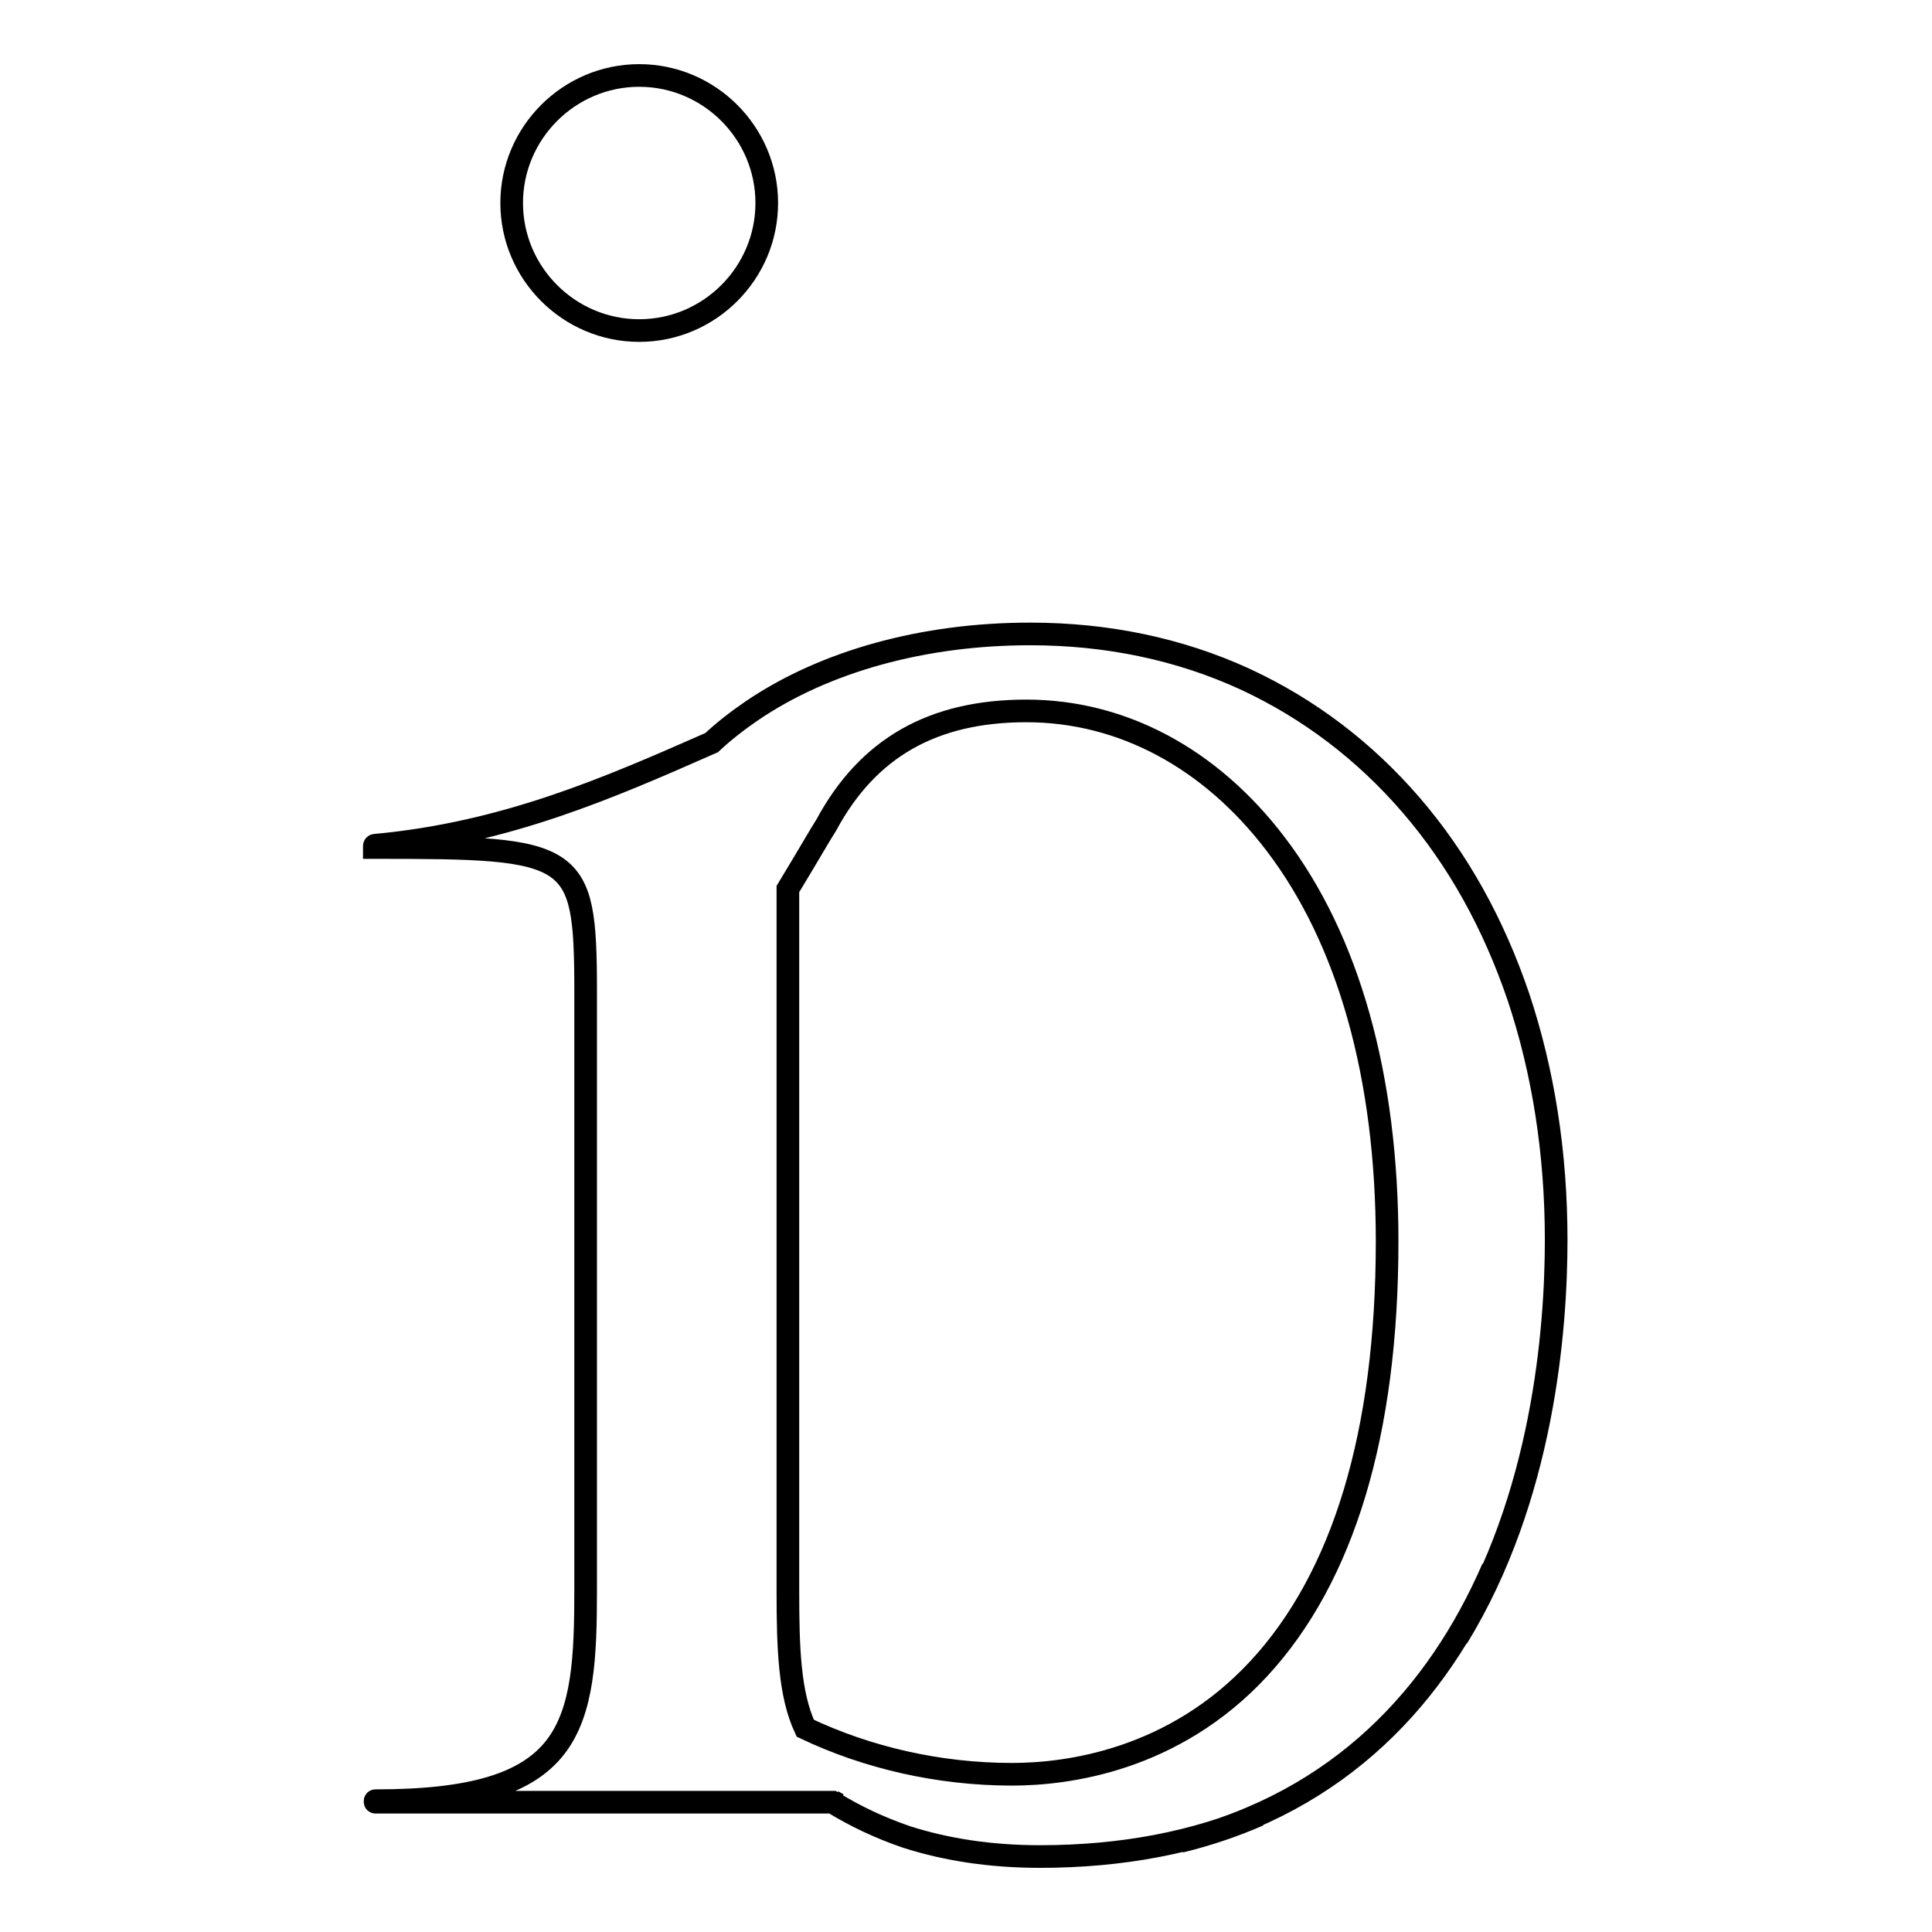
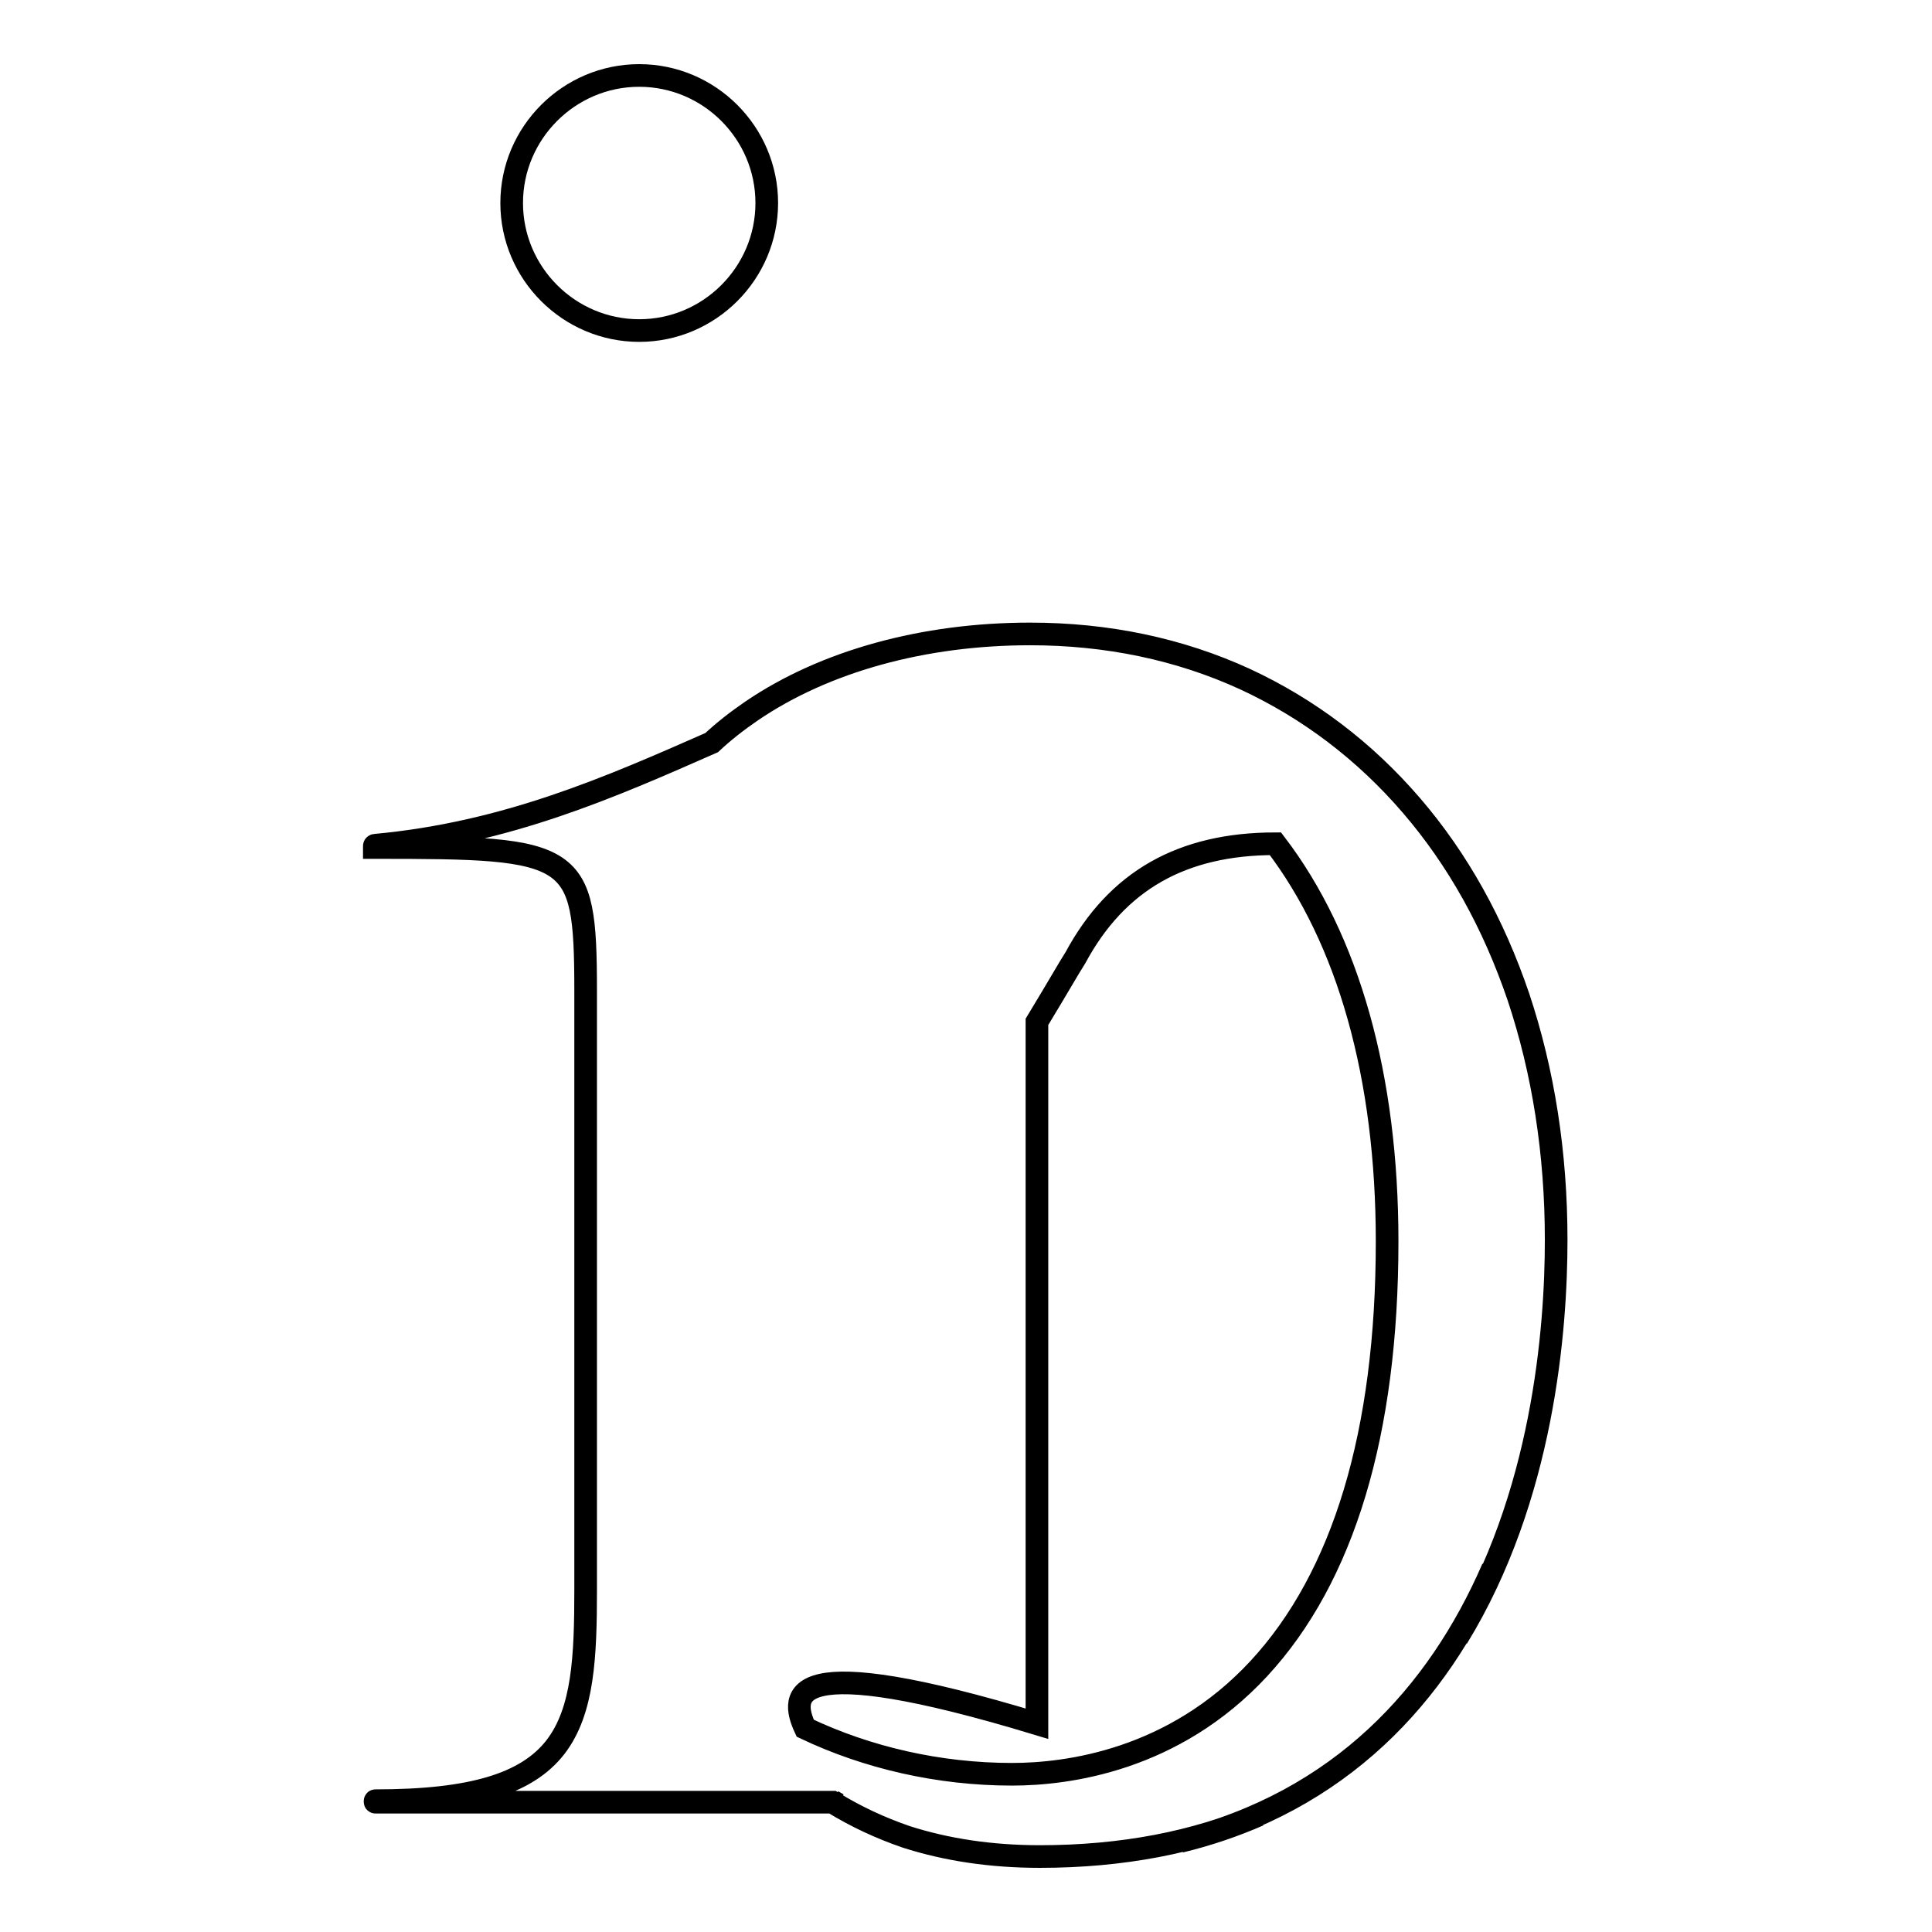
<svg xmlns="http://www.w3.org/2000/svg" version="1.1" x="0px" y="0px" viewBox="0 0 256 256" enable-background="new 0 0 256 256" xml:space="preserve">
  <g>
    <g>
-       <path stroke-width="3" fill-opacity="0" stroke="#000000" d="M84.7,10c9.3,0,16.9,7.6,16.9,16.9S94,43.8,84.7,43.8c-9.3,0-16.9-7.6-16.9-16.9S75.4,10,84.7,10L84.7,10z M137.8,246c-6.5,0-12.4-0.9-17.7-2.6c-3.5-1.2-6.7-2.7-9.8-4.6H49.8c-0.1,0-0.1,0-0.1-0.1c0-0.1,0-0.1,0.1-0.1l0,0c12.7,0,20-2.2,23.8-7.1c3.7-4.8,4-12,4-20.9v-79.3c0-9.6-0.4-14-3.9-16.4c-3.7-2.5-10.7-2.6-24-2.6c0,0-0.1,0-0.1,0c0,0,0-0.1,0-0.1l0-0.1c0,0,0-0.1,0.1-0.1c17.4-1.6,31.2-7.7,44.6-13.6c1.6-1.5,3.4-2.9,5.3-4.2c9.7-6.6,22.8-10.2,36.9-10.2c10.2,0,19.8,2,28.5,6c8.4,3.9,15.8,9.5,22,16.7c6.2,7.2,10.9,15.7,14.2,25.4c3.3,9.9,5,20.7,5,32.2c0,11.8-1.7,34.1-13.1,52.7c1.8-3,3.4-6.1,4.7-9.2c-7.3,16.8-20.2,30.9-41.4,36.2c3.7-0.9,7.2-2.1,10.4-3.5C158.5,244.1,148.7,246,137.8,246L137.8,246z M106.7,229c8.2,3.9,17.7,6.1,27.4,6.1c7.3,0,21.4-1.8,32.7-14c11.2-12.1,17-31.2,17-56.6c0-21.8-5.1-40-14.8-52.7c-8.6-11.3-20.3-17.6-33-17.6c-12.4,0-21,4.9-26.5,15.1l-0.8,1.3c-1.7,2.9-3.1,5.2-4.3,7.2v93C104.4,218.4,104.6,224.5,106.7,229L106.7,229z M110.4,238.7c0.2,0.1,0.5,0.3,0.7,0.4C110.8,239,110.6,238.9,110.4,238.7L110.4,238.7z" />
+       <path stroke-width="3" fill-opacity="0" stroke="#000000" d="M84.7,10c9.3,0,16.9,7.6,16.9,16.9S94,43.8,84.7,43.8c-9.3,0-16.9-7.6-16.9-16.9S75.4,10,84.7,10L84.7,10z M137.8,246c-6.5,0-12.4-0.9-17.7-2.6c-3.5-1.2-6.7-2.7-9.8-4.6H49.8c-0.1,0-0.1,0-0.1-0.1c0-0.1,0-0.1,0.1-0.1l0,0c12.7,0,20-2.2,23.8-7.1c3.7-4.8,4-12,4-20.9v-79.3c0-9.6-0.4-14-3.9-16.4c-3.7-2.5-10.7-2.6-24-2.6c0,0-0.1,0-0.1,0c0,0,0-0.1,0-0.1l0-0.1c0,0,0-0.1,0.1-0.1c17.4-1.6,31.2-7.7,44.6-13.6c1.6-1.5,3.4-2.9,5.3-4.2c9.7-6.6,22.8-10.2,36.9-10.2c10.2,0,19.8,2,28.5,6c8.4,3.9,15.8,9.5,22,16.7c6.2,7.2,10.9,15.7,14.2,25.4c3.3,9.9,5,20.7,5,32.2c0,11.8-1.7,34.1-13.1,52.7c1.8-3,3.4-6.1,4.7-9.2c-7.3,16.8-20.2,30.9-41.4,36.2c3.7-0.9,7.2-2.1,10.4-3.5C158.5,244.1,148.7,246,137.8,246L137.8,246z M106.7,229c8.2,3.9,17.7,6.1,27.4,6.1c7.3,0,21.4-1.8,32.7-14c11.2-12.1,17-31.2,17-56.6c0-21.8-5.1-40-14.8-52.7c-12.4,0-21,4.9-26.5,15.1l-0.8,1.3c-1.7,2.9-3.1,5.2-4.3,7.2v93C104.4,218.4,104.6,224.5,106.7,229L106.7,229z M110.4,238.7c0.2,0.1,0.5,0.3,0.7,0.4C110.8,239,110.6,238.9,110.4,238.7L110.4,238.7z" />
    </g>
  </g>
</svg>